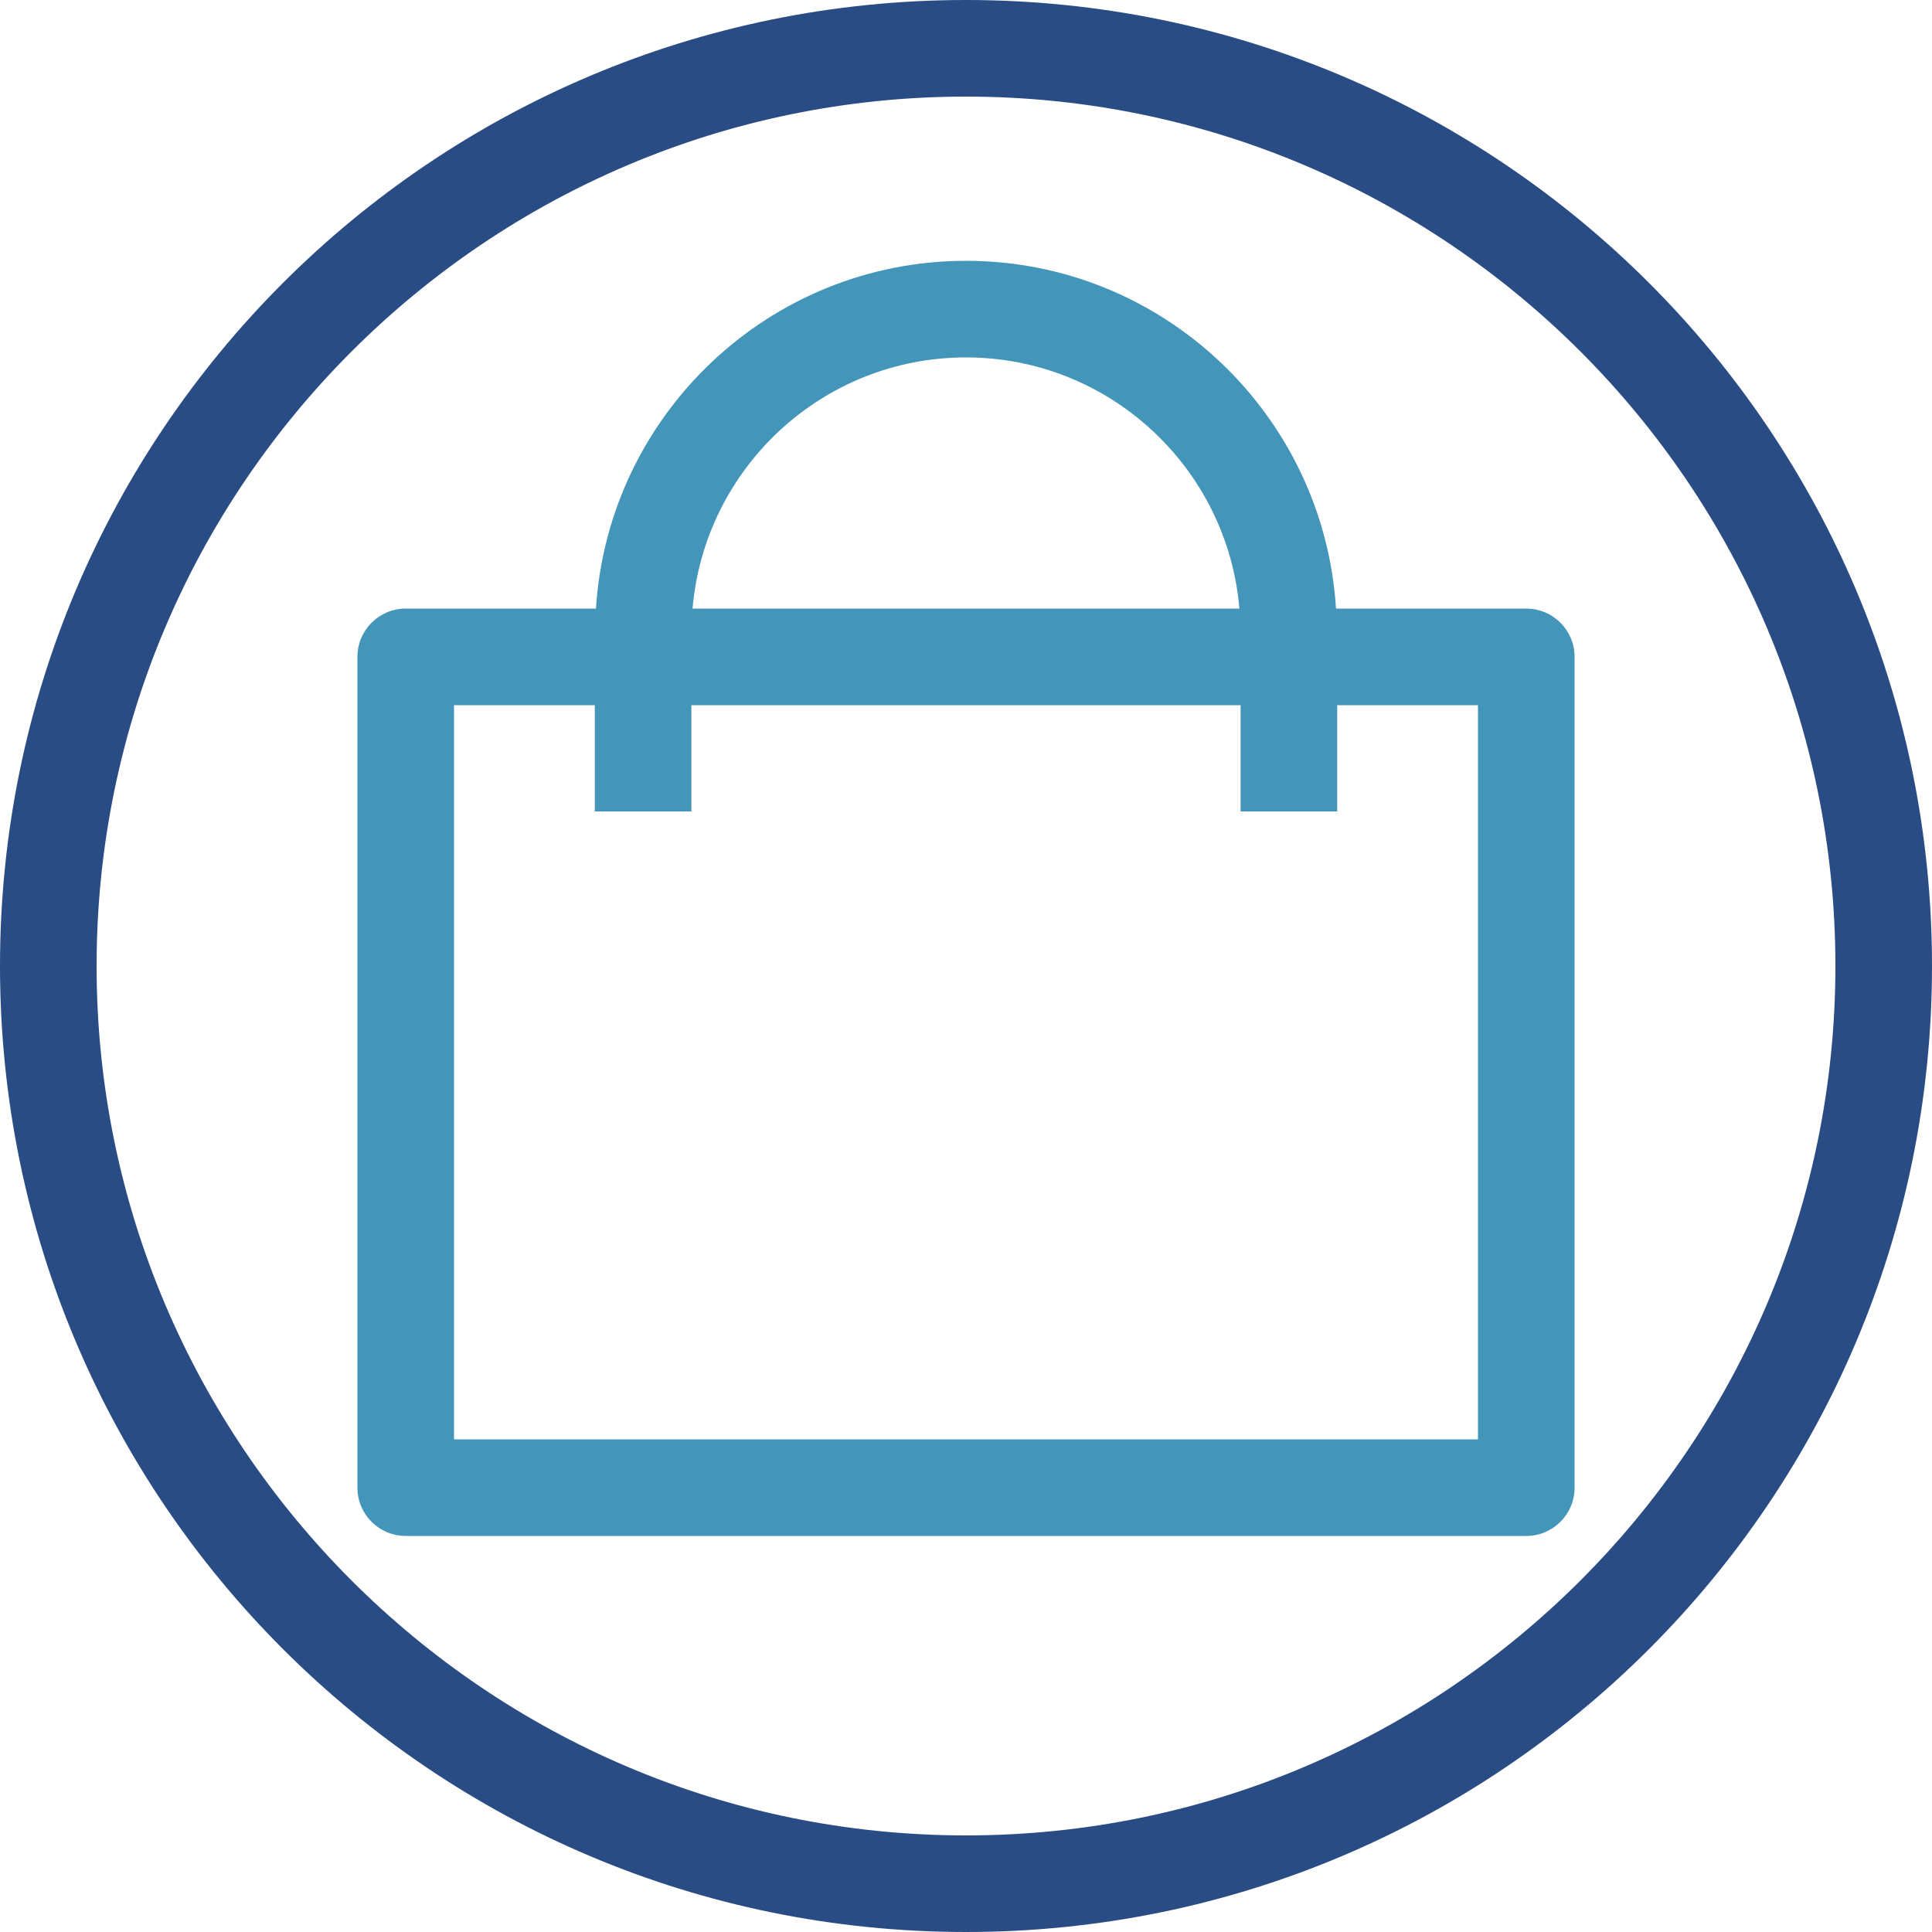
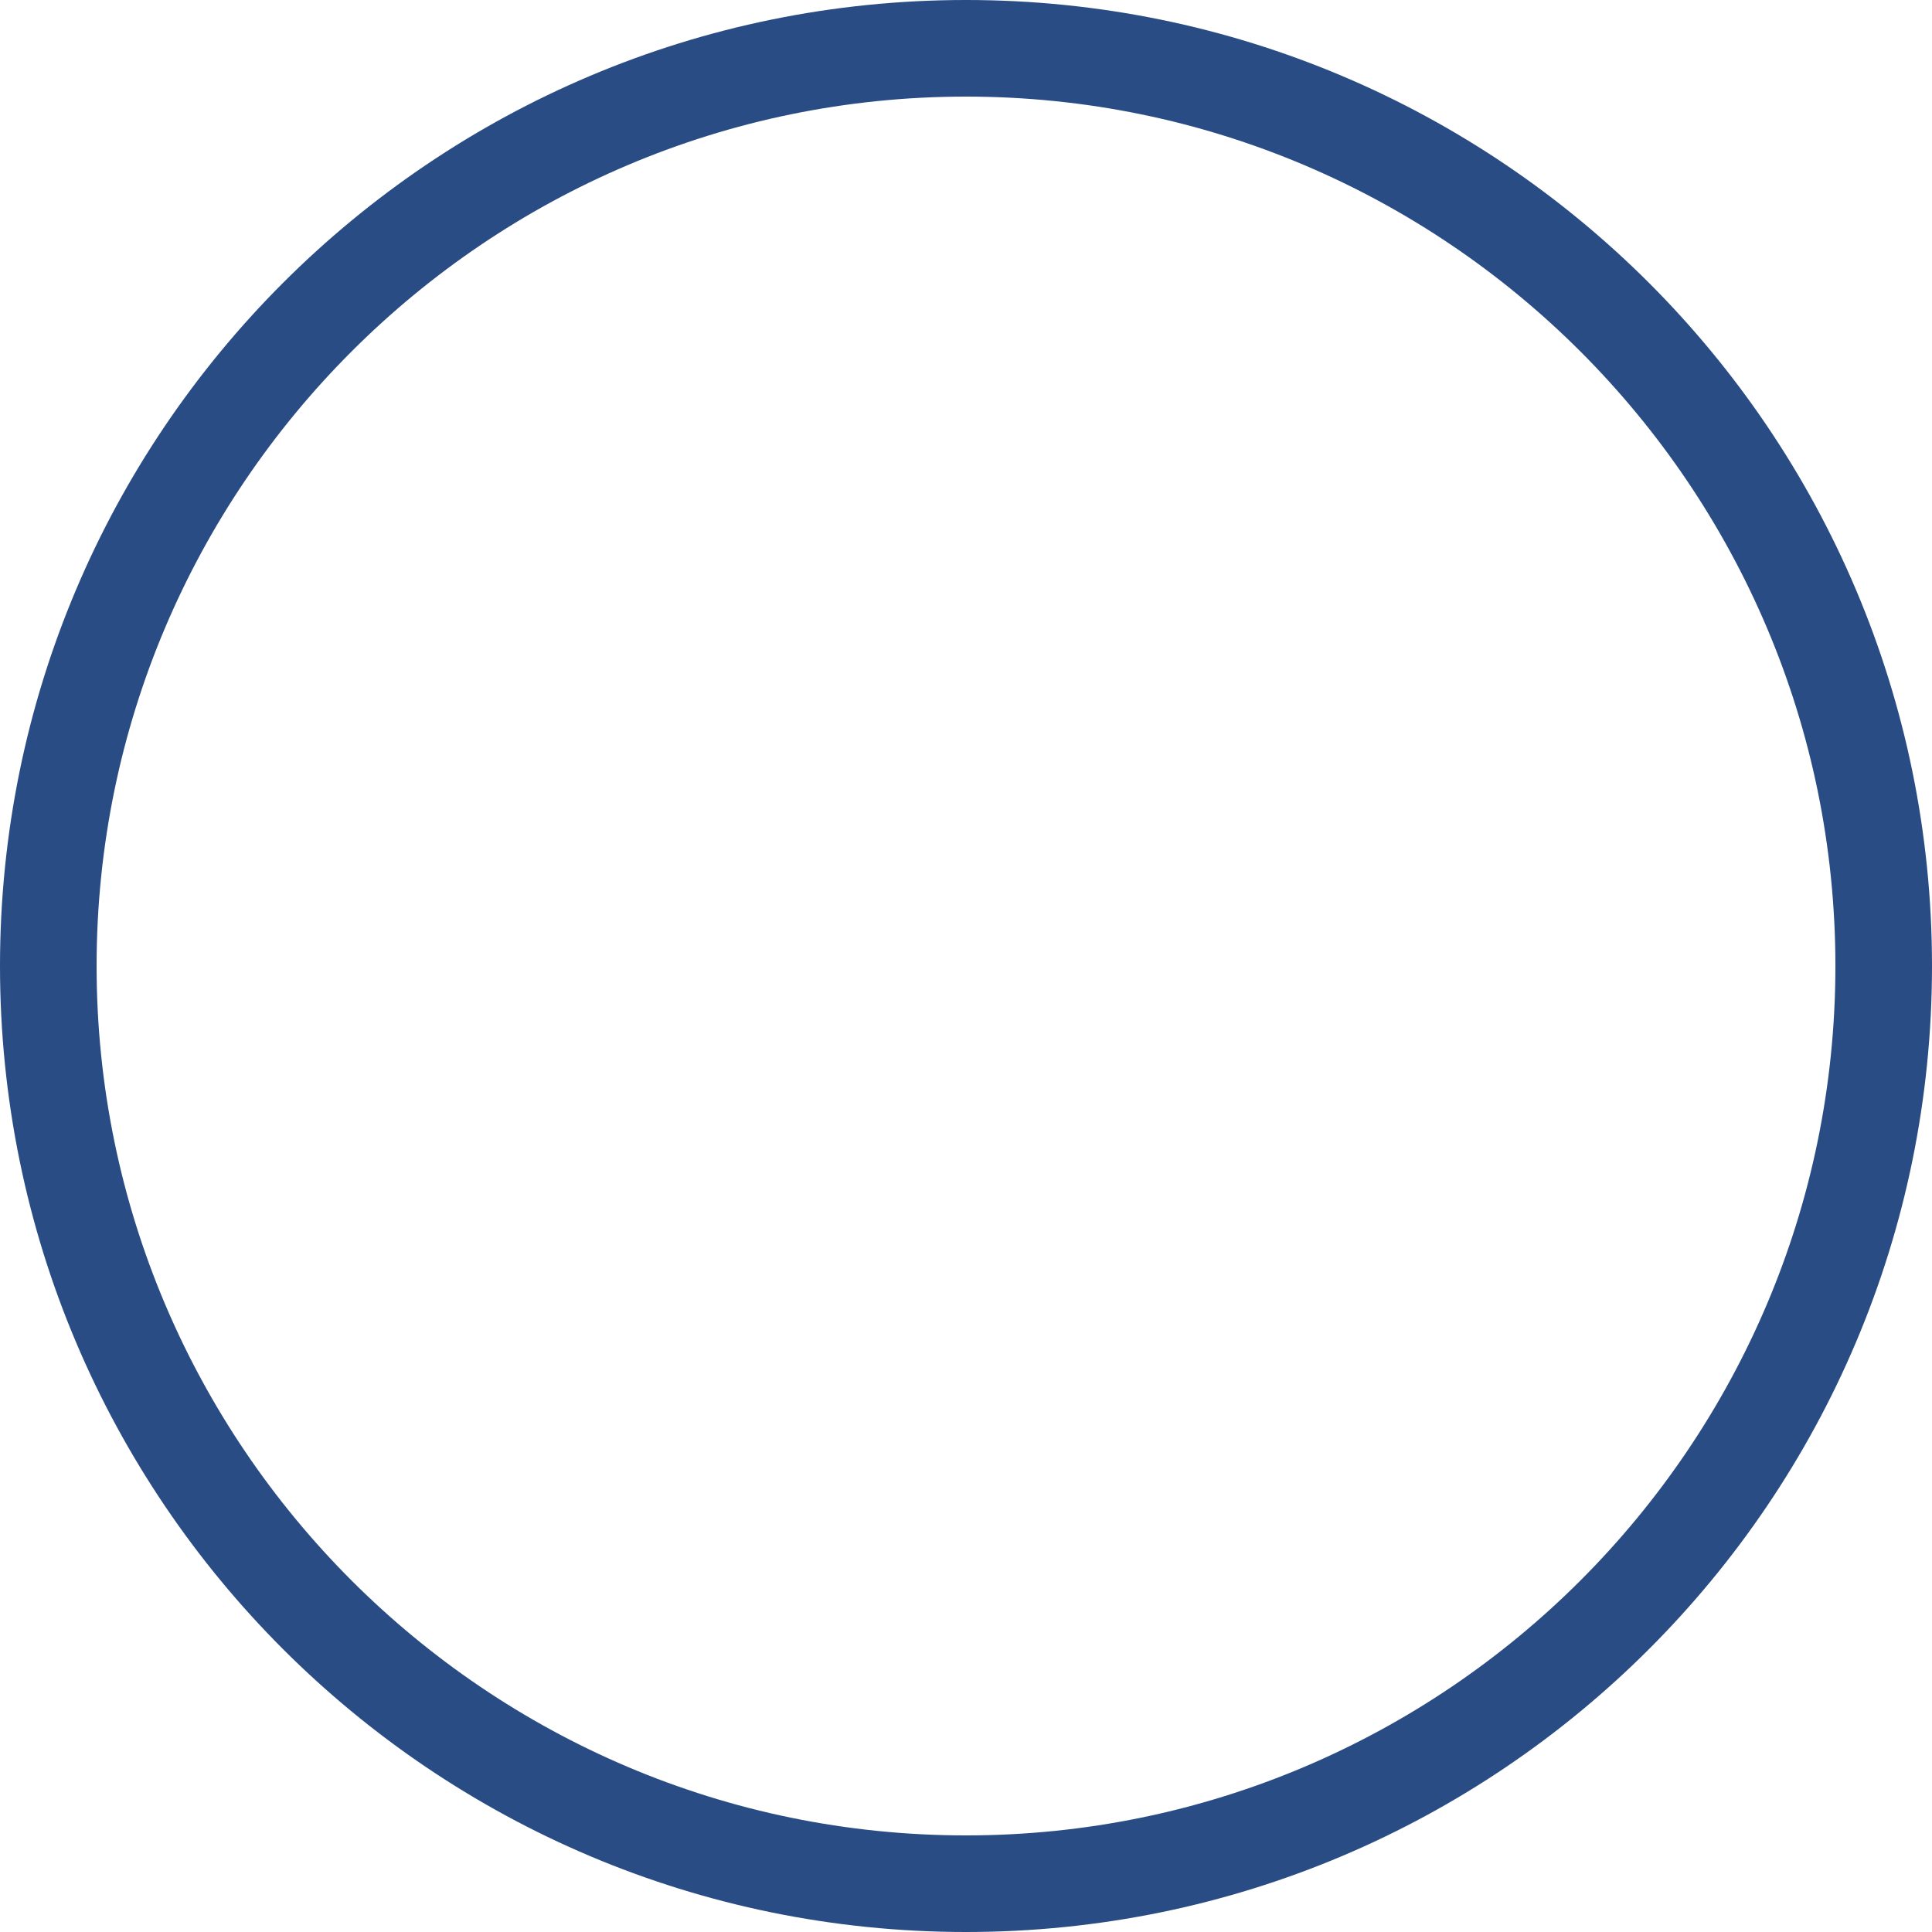
<svg xmlns="http://www.w3.org/2000/svg" width="60px" height="60px" viewBox="0 0 60 60" version="1.1">
  <title>tinycon6</title>
  <desc>Created with Sketch.</desc>
  <defs />
  <g id="UI" stroke="none" stroke-width="1" fill="none" fill-rule="evenodd">
    <g id="tinycon6">
-       <path d="M45.9,44.7 L14.1,44.7 L14.1,21.9 L18.472,21.9 L18.472,25.2 L21.472,25.2 L21.472,21.9 L38.528,21.9 L38.528,25.2 L41.528,25.2 L41.528,21.9 L45.9,21.9 L45.9,44.7 Z M30,11.1 C34.457,11.1 38.12,14.537 38.491,18.9 L21.508,18.9 C21.88,14.537 25.543,11.1 30,11.1 Z M47.4,18.9 L41.491,18.9 C41.113,12.883 36.111,8.1 30,8.1 C23.889,8.1 18.887,12.883 18.508,18.9 L12.6,18.9 C11.771,18.9 11.1,19.571 11.1,20.4 L11.1,46.2 C11.1,47.029 11.771,47.7 12.6,47.7 L47.4,47.7 C48.229,47.7 48.9,47.029 48.9,46.2 L48.9,20.4 C48.9,19.571 48.229,18.9 47.4,18.9 Z" id="Fill-1" fill="#4396BA" />
      <path d="M30,0 C46.568,0 60,13.432 60,30 C60,46.568 46.568,60 30,60 C13.432,60 0,46.568 0,30 C0,13.432 13.432,0 30,0 Z M30,57 C44.888,57 57,44.888 57,30 C57,15.112 44.888,3 30,3 C15.112,3 3,15.112 3,30 C3,44.888 15.112,57 30,57 Z" id="Path" fill="#2A4C84" />
    </g>
  </g>
</svg>